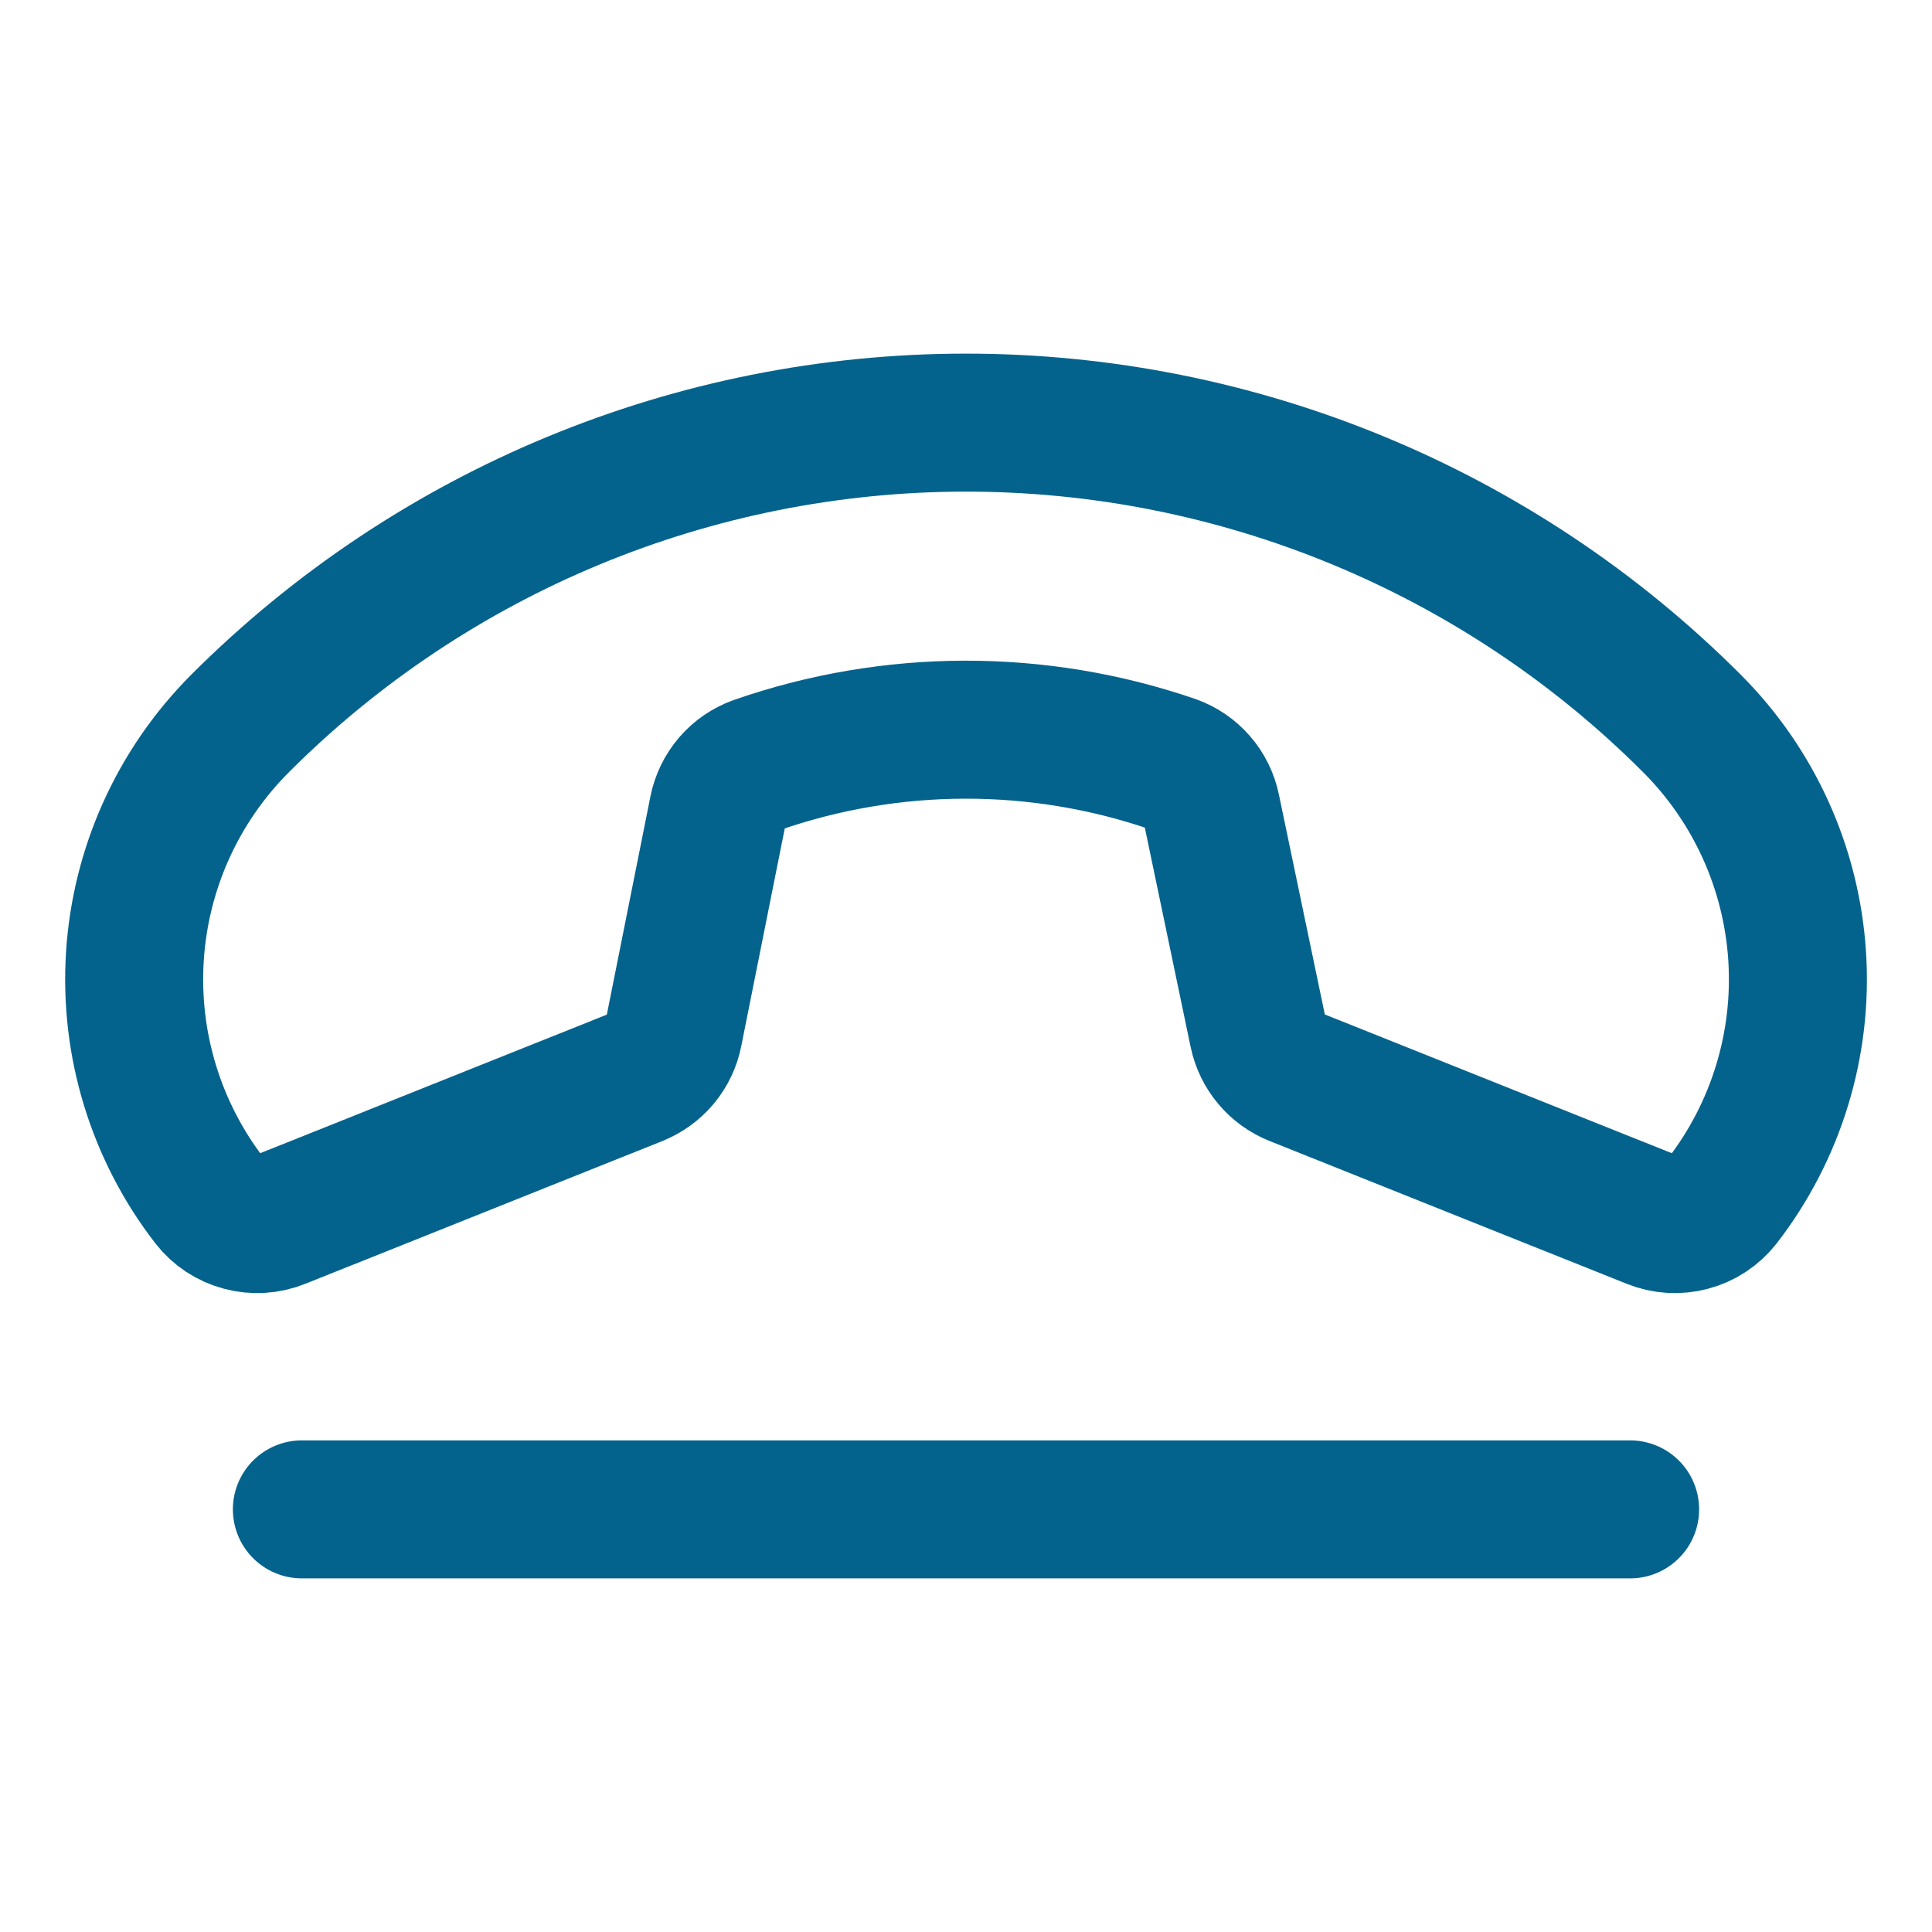
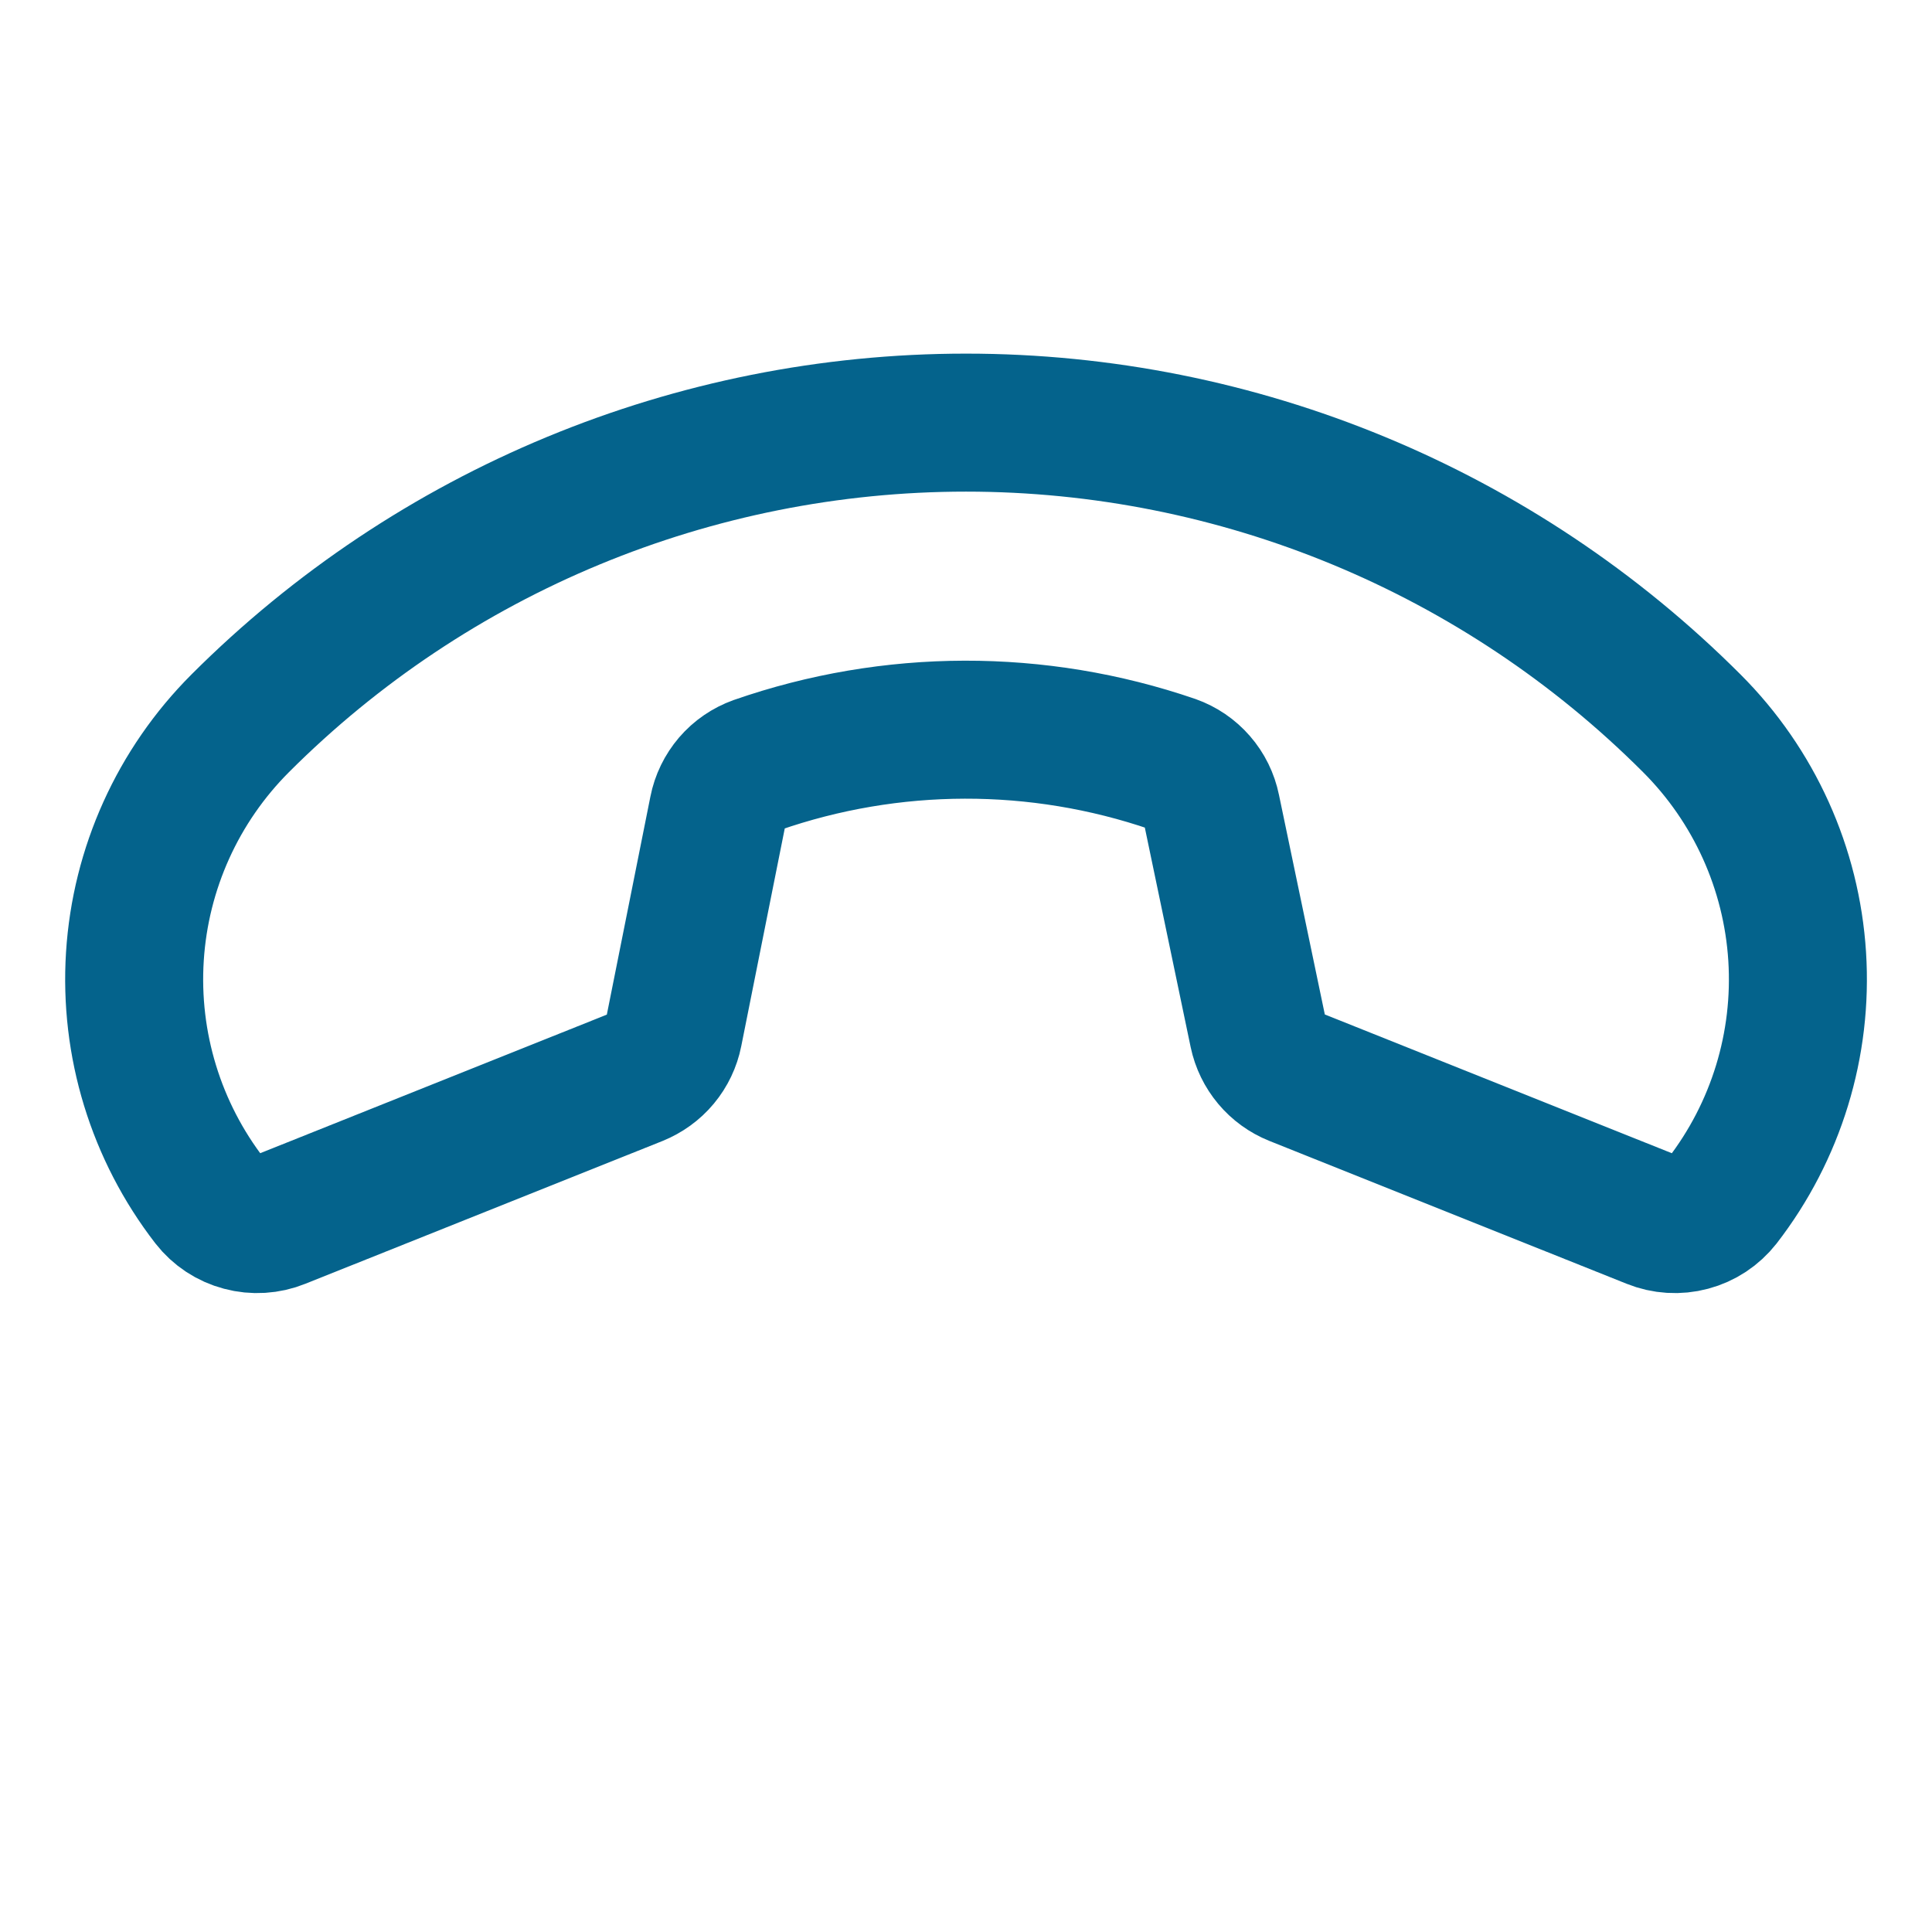
<svg xmlns="http://www.w3.org/2000/svg" width="28" height="28" viewBox="0 0 28 28" fill="none">
  <path d="M16.994 11.074C15.04 10.404 12.918 10.409 10.967 11.088C10.825 11.139 10.699 11.225 10.601 11.339C10.503 11.454 10.436 11.591 10.407 11.739L9.762 14.967C9.734 15.109 9.67 15.243 9.577 15.355C9.484 15.467 9.364 15.553 9.229 15.608L4.054 17.677C3.879 17.748 3.685 17.76 3.503 17.711C3.32 17.663 3.158 17.556 3.042 17.407C2.26 16.396 1.874 15.136 1.955 13.861C2.036 12.586 2.579 11.385 3.482 10.482C6.272 7.692 10.055 6.125 14 6.125C17.945 6.125 21.729 7.692 24.518 10.482C25.422 11.385 25.965 12.586 26.046 13.861C26.127 15.136 25.741 16.396 24.959 17.407C24.842 17.556 24.68 17.663 24.498 17.711C24.315 17.76 24.122 17.748 23.946 17.677L18.767 15.606C18.633 15.552 18.514 15.466 18.422 15.356C18.329 15.245 18.265 15.114 18.235 14.972L17.556 11.72C17.526 11.573 17.459 11.436 17.36 11.323C17.262 11.21 17.136 11.124 16.994 11.074Z" stroke="#04638C" stroke-width="2" stroke-linecap="round" stroke-linejoin="round" />
-   <path d="M4.375 21.875H23.625" stroke="#04638C" stroke-width="2" stroke-linecap="round" stroke-linejoin="round" />
</svg>